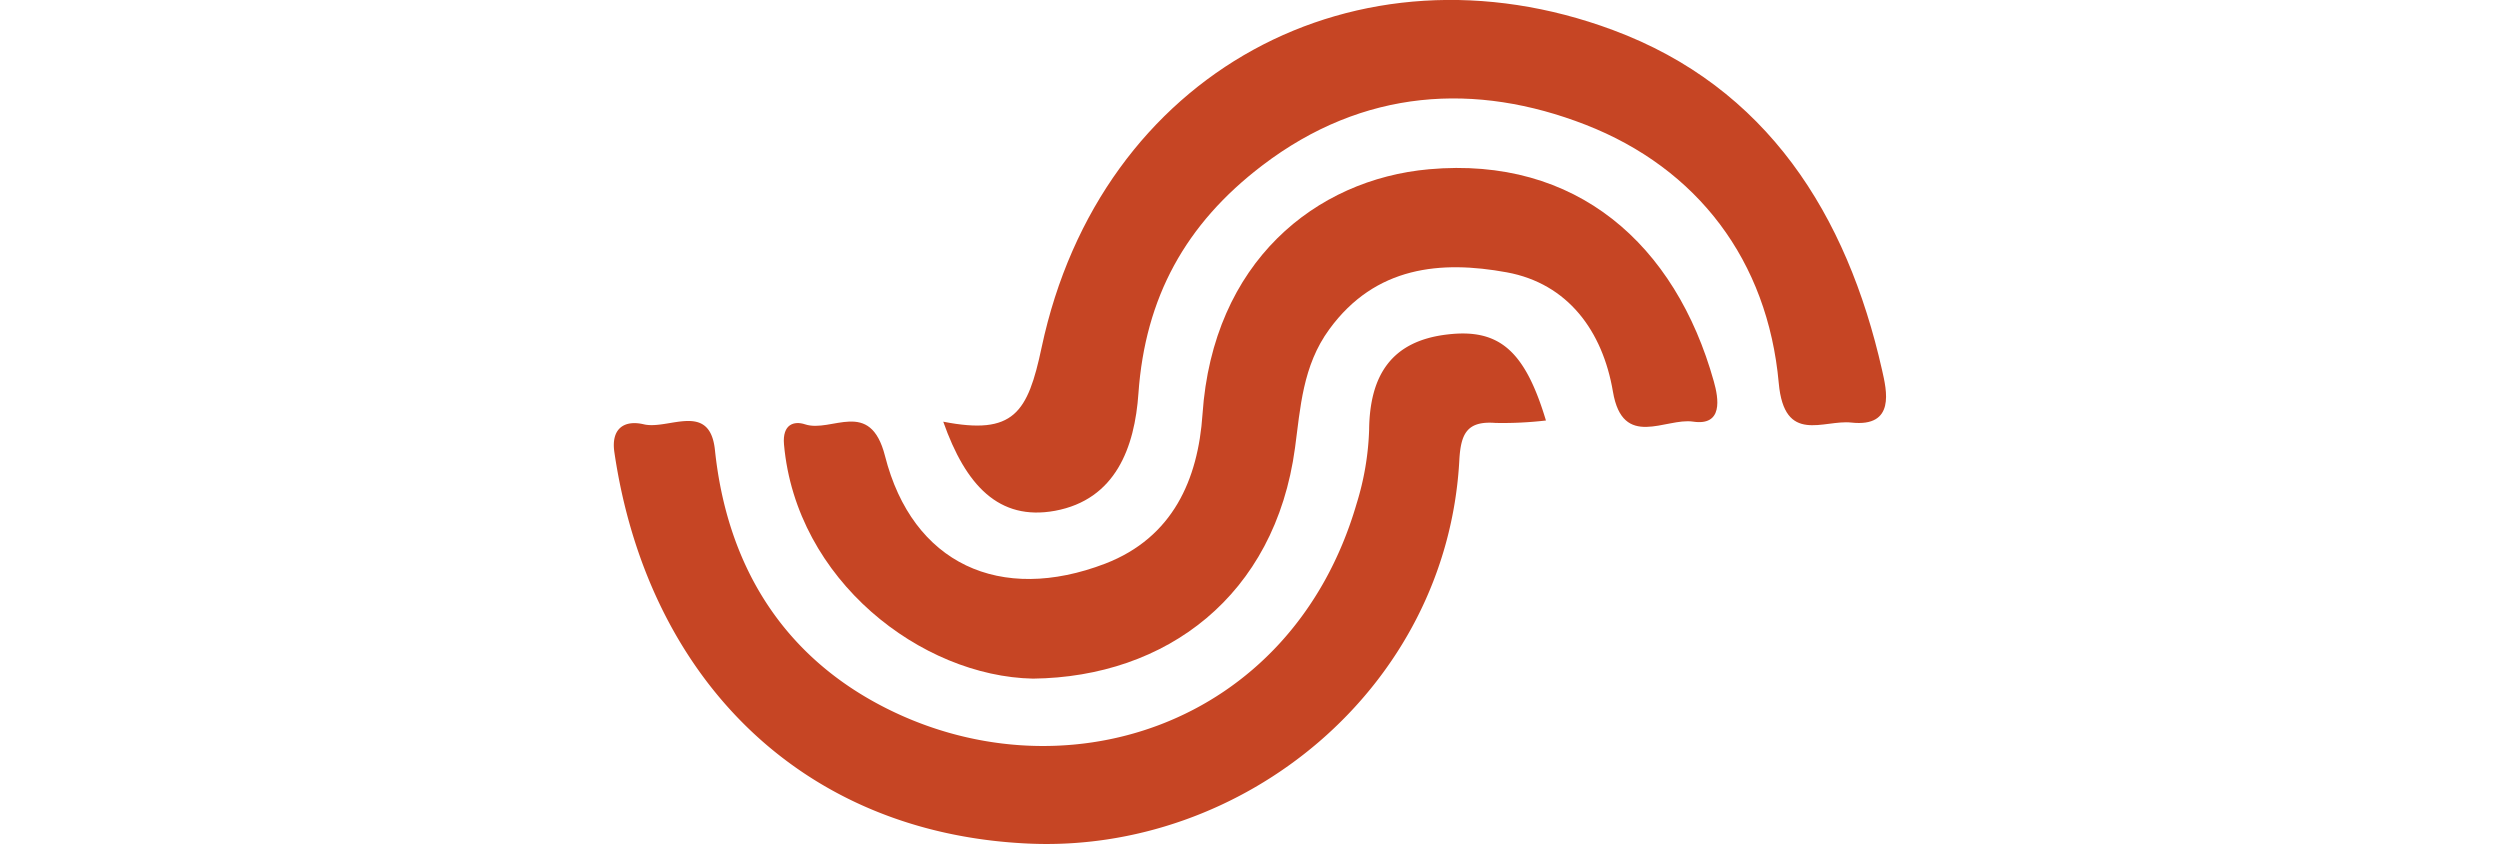
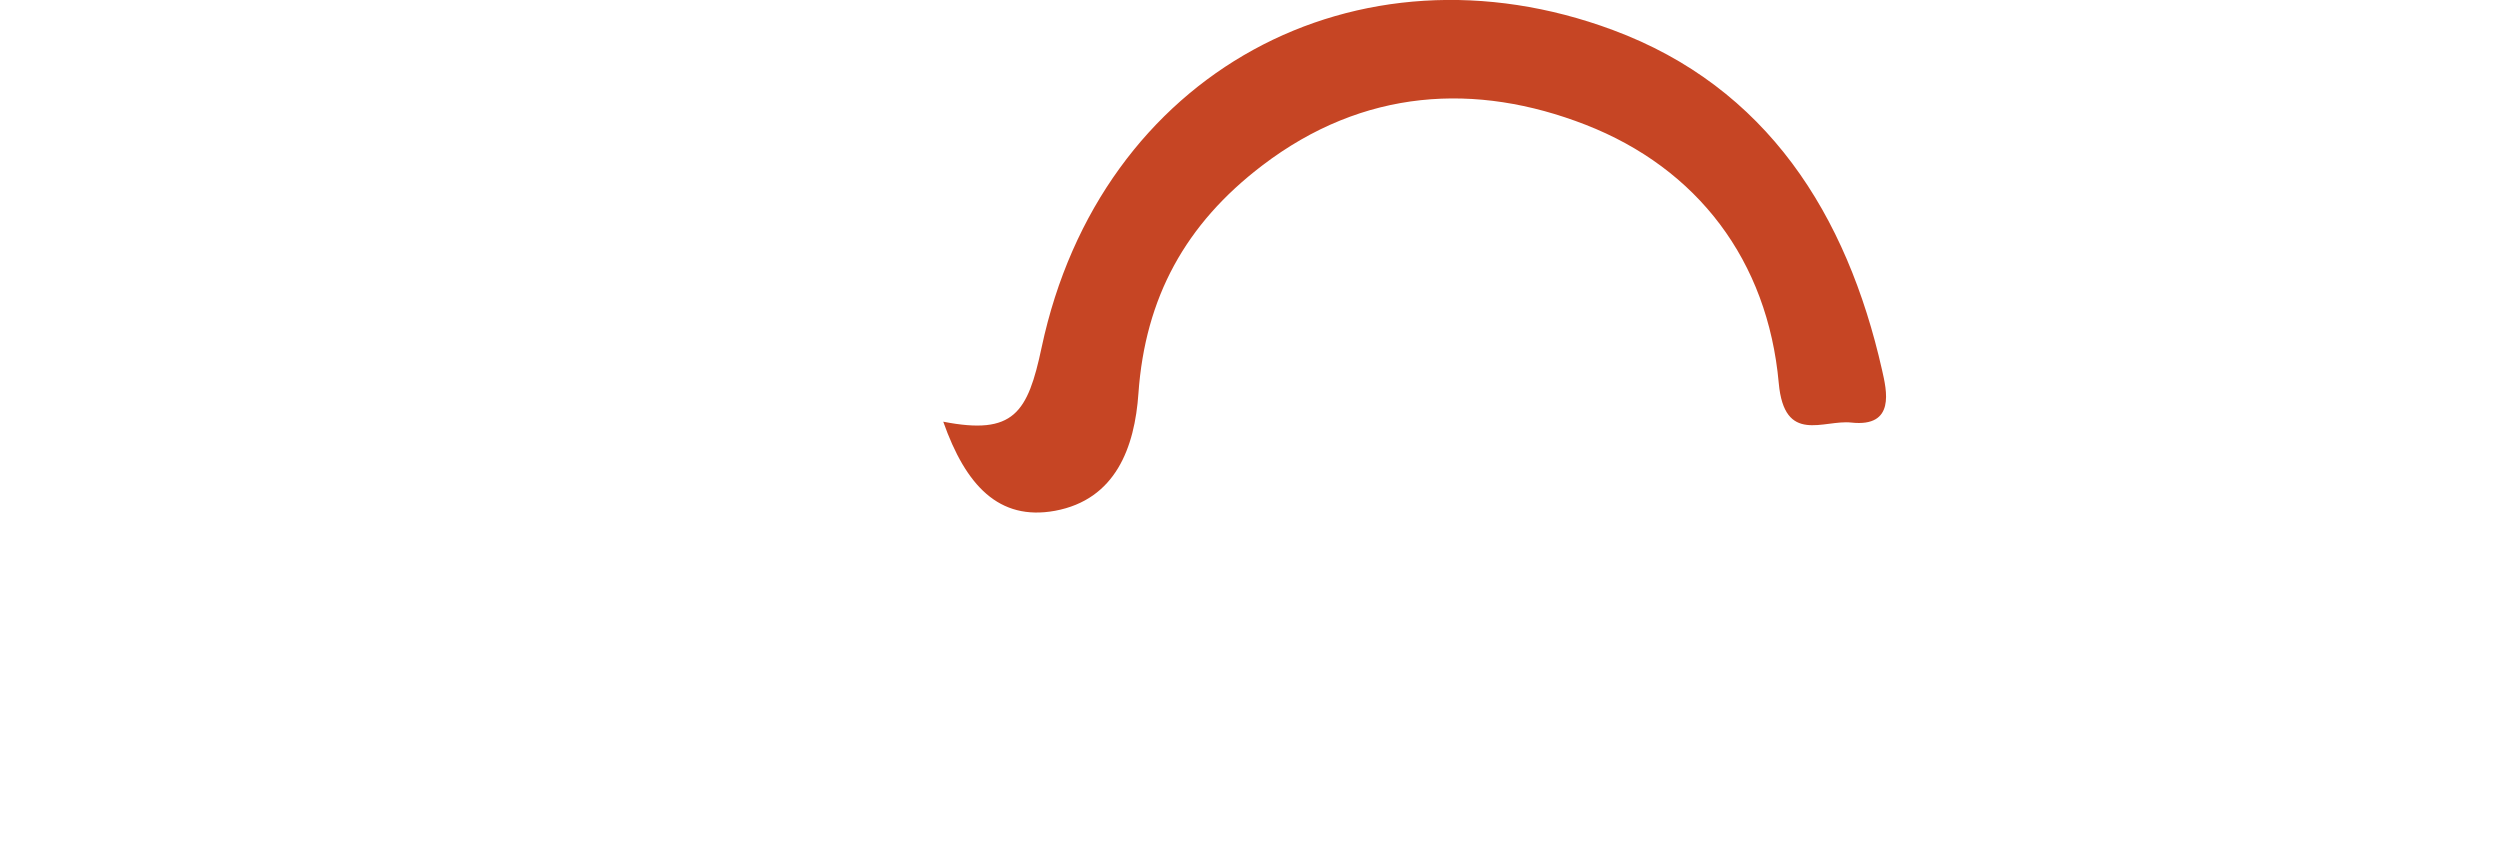
<svg xmlns="http://www.w3.org/2000/svg" id="Vrstva_1" data-name="Vrstva 1" viewBox="0 0 400 135">
  <defs>
    <style>.cls-1{fill:#c64524;}</style>
  </defs>
  <path class="cls-1" d="M150.92,67.47c11.31,2.21,13.52-1.43,15.74-11.88,9.37-44.07,50.5-66,91.39-50.79,24.64,9.14,37.46,29.52,43.08,54.41.73,3.24,2.19,9.18-4.92,8.4-4.46-.49-10.72,3.58-11.61-6.32-1.77-19.6-13-34.36-30.93-41.34-17.52-6.81-35.52-5.82-51.7,6.52-12.32,9.38-18.74,21.16-19.82,36.46-.6,8.63-3.63,17-13.36,18.8C159.82,83.36,154.51,77.66,150.92,67.47Z" />
-   <path class="cls-1" d="M165.28,108.58c-17.87-.36-37.9-15.73-39.84-37.46-.29-3.28,1.64-3.8,3.36-3.23,4.26,1.42,10.42-4.27,12.8,5.06,4.39,17.29,18.45,23.67,35.24,17.23C187.66,86,191.69,76.71,192.4,66.29c1.65-24.36,18.09-37.59,36.25-39.21,23.56-2.11,39.42,12,45.56,33.94.78,2.76,1.5,7.16-3.32,6.44-4.37-.66-11.25,4.5-12.82-4.79-1.64-9.7-7.21-17.31-17-19.1-10.51-1.92-21-1-28.37,9.1-4.3,5.85-4.64,12.67-5.5,19C204,95.37,186.55,108.33,165.28,108.58Z" />
-   <path class="cls-1" d="M247.35,67.28a59.8,59.8,0,0,1-8.06.39c-4.6-.36-5.57,1.74-5.8,6-2,36.52-34.69,63-69.19,61.29-36.53-1.76-60.77-26.94-66-62.6-.56-3.8,1.58-5.21,4.71-4.47,3.93.93,10.56-3.71,11.38,4.11,1.89,18.07,10.46,32.29,26.19,40.69,28.86,15.42,66,3.85,76.48-32.11a44.51,44.51,0,0,0,2-11.8c.09-8.66,3.51-14.24,12.57-15.27C239.9,52.54,244,56.14,247.35,67.28Z" />
</svg>